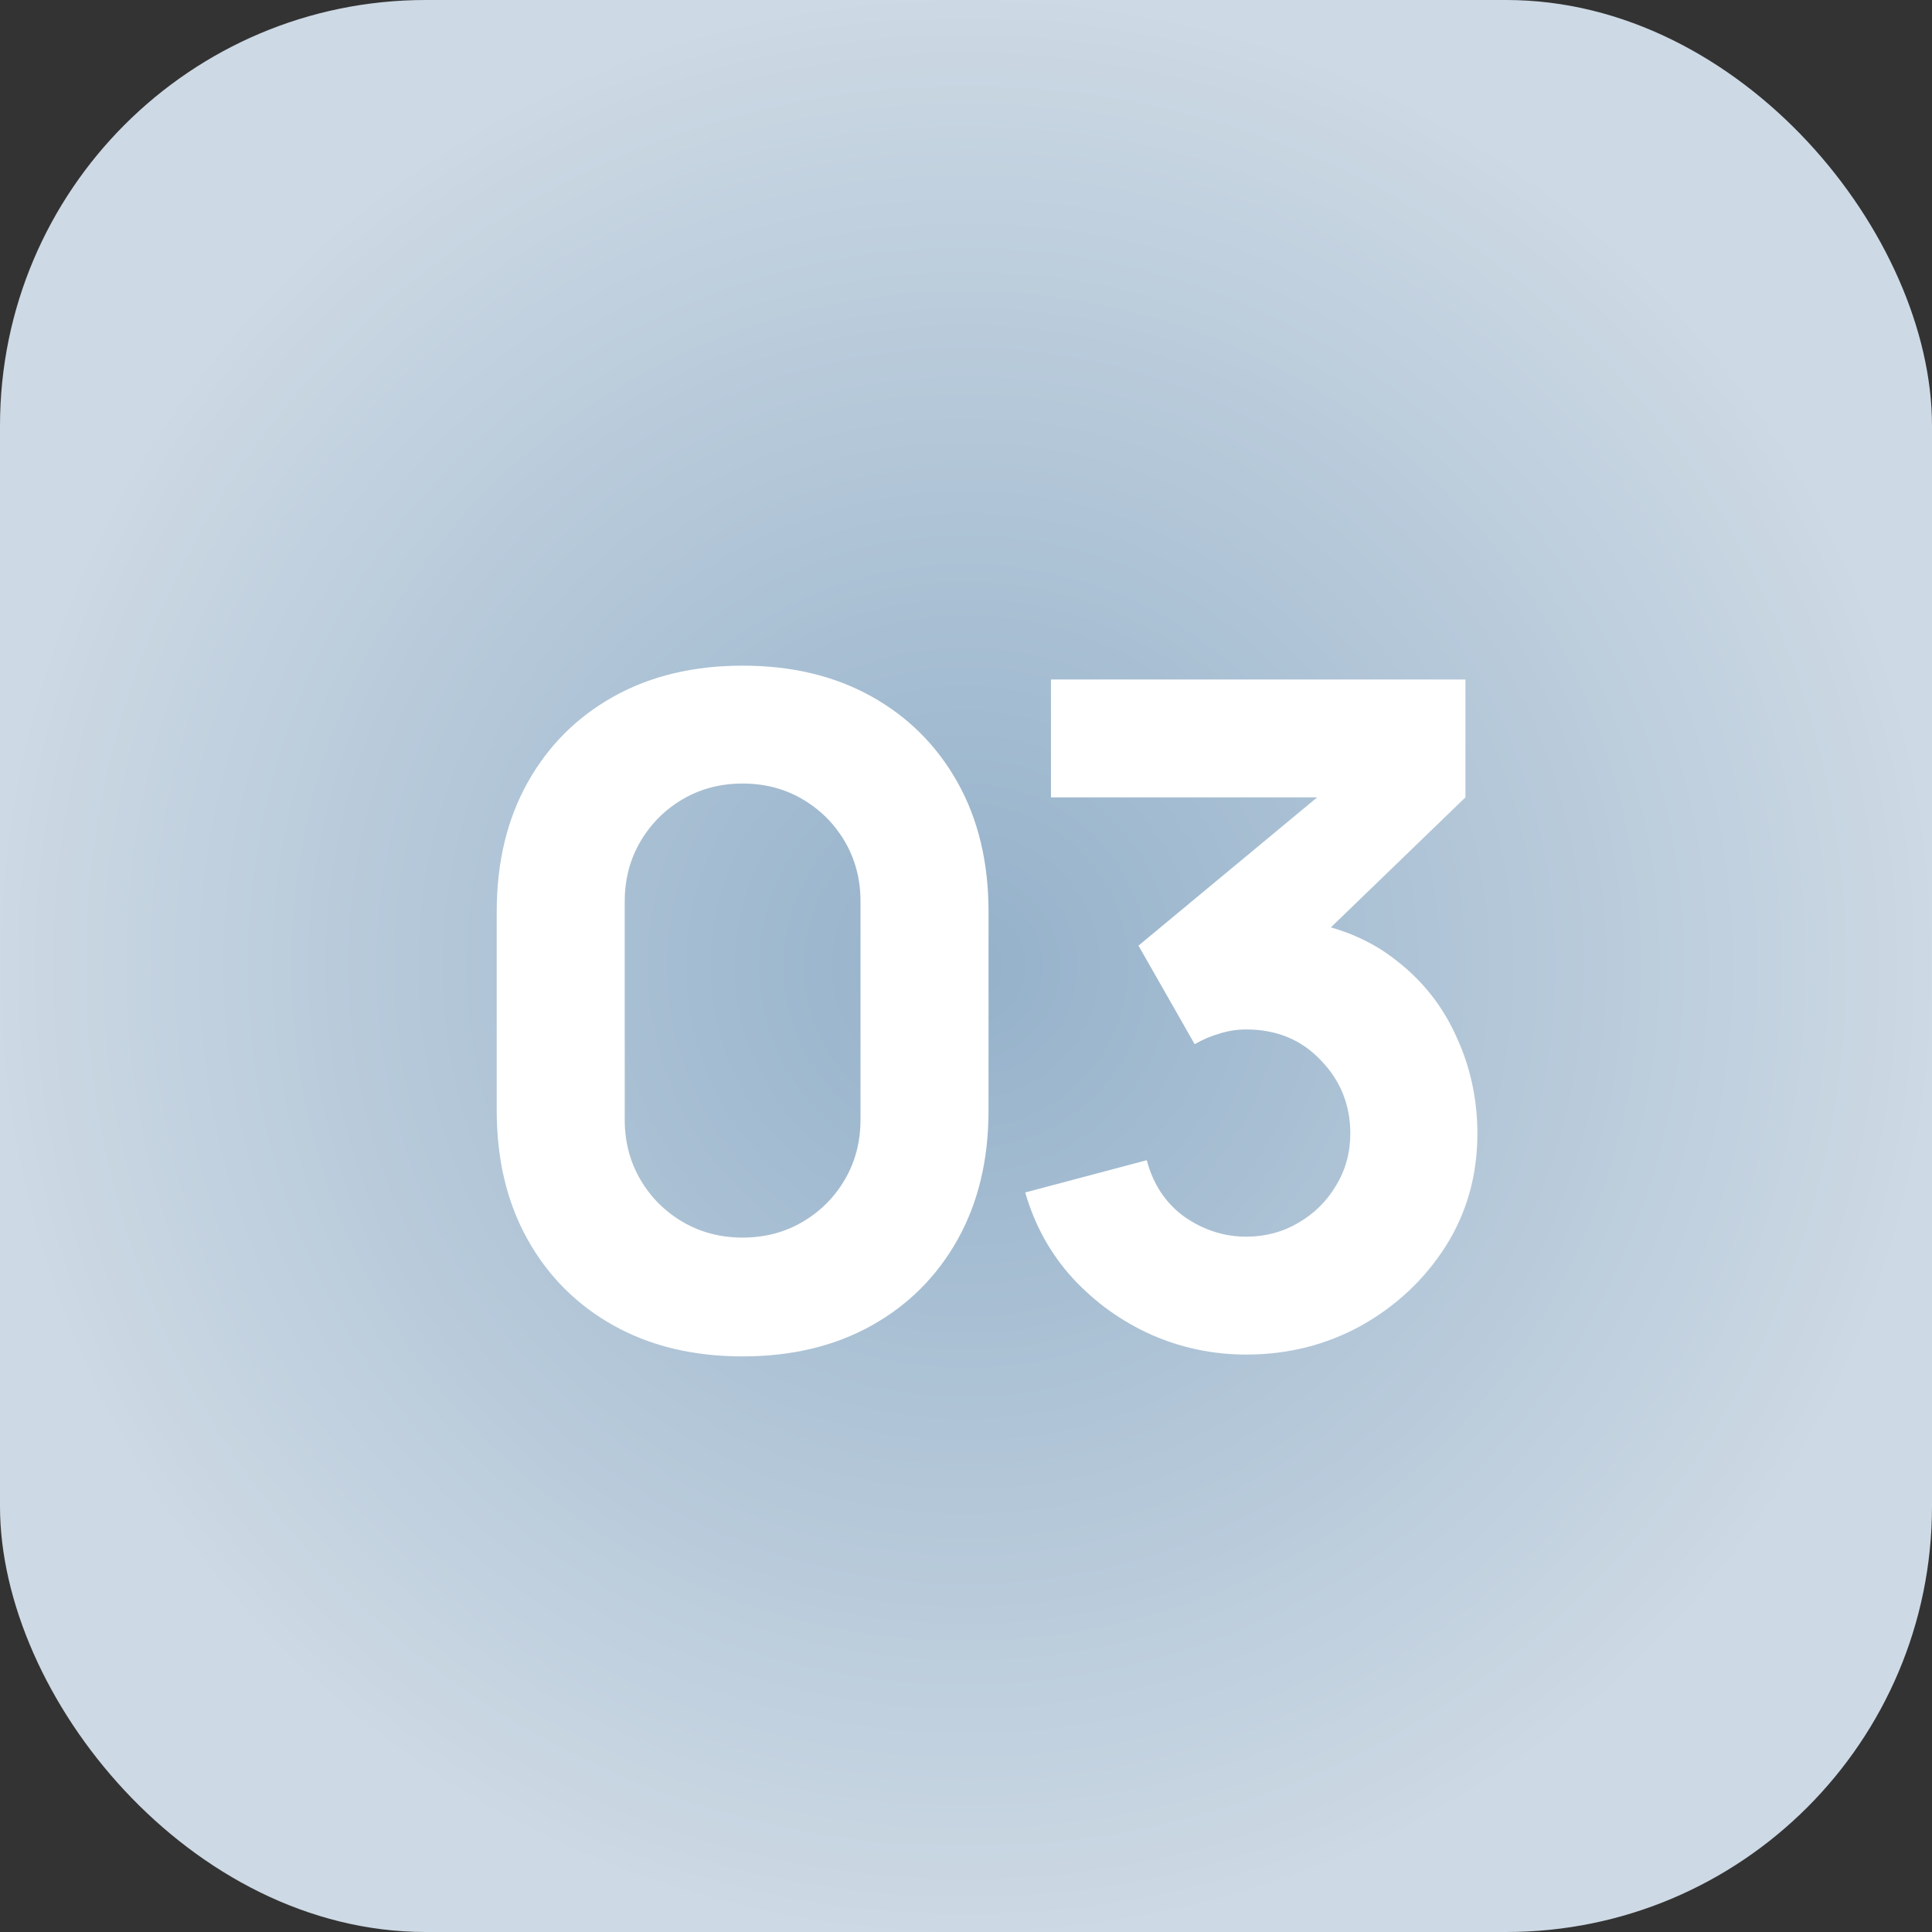
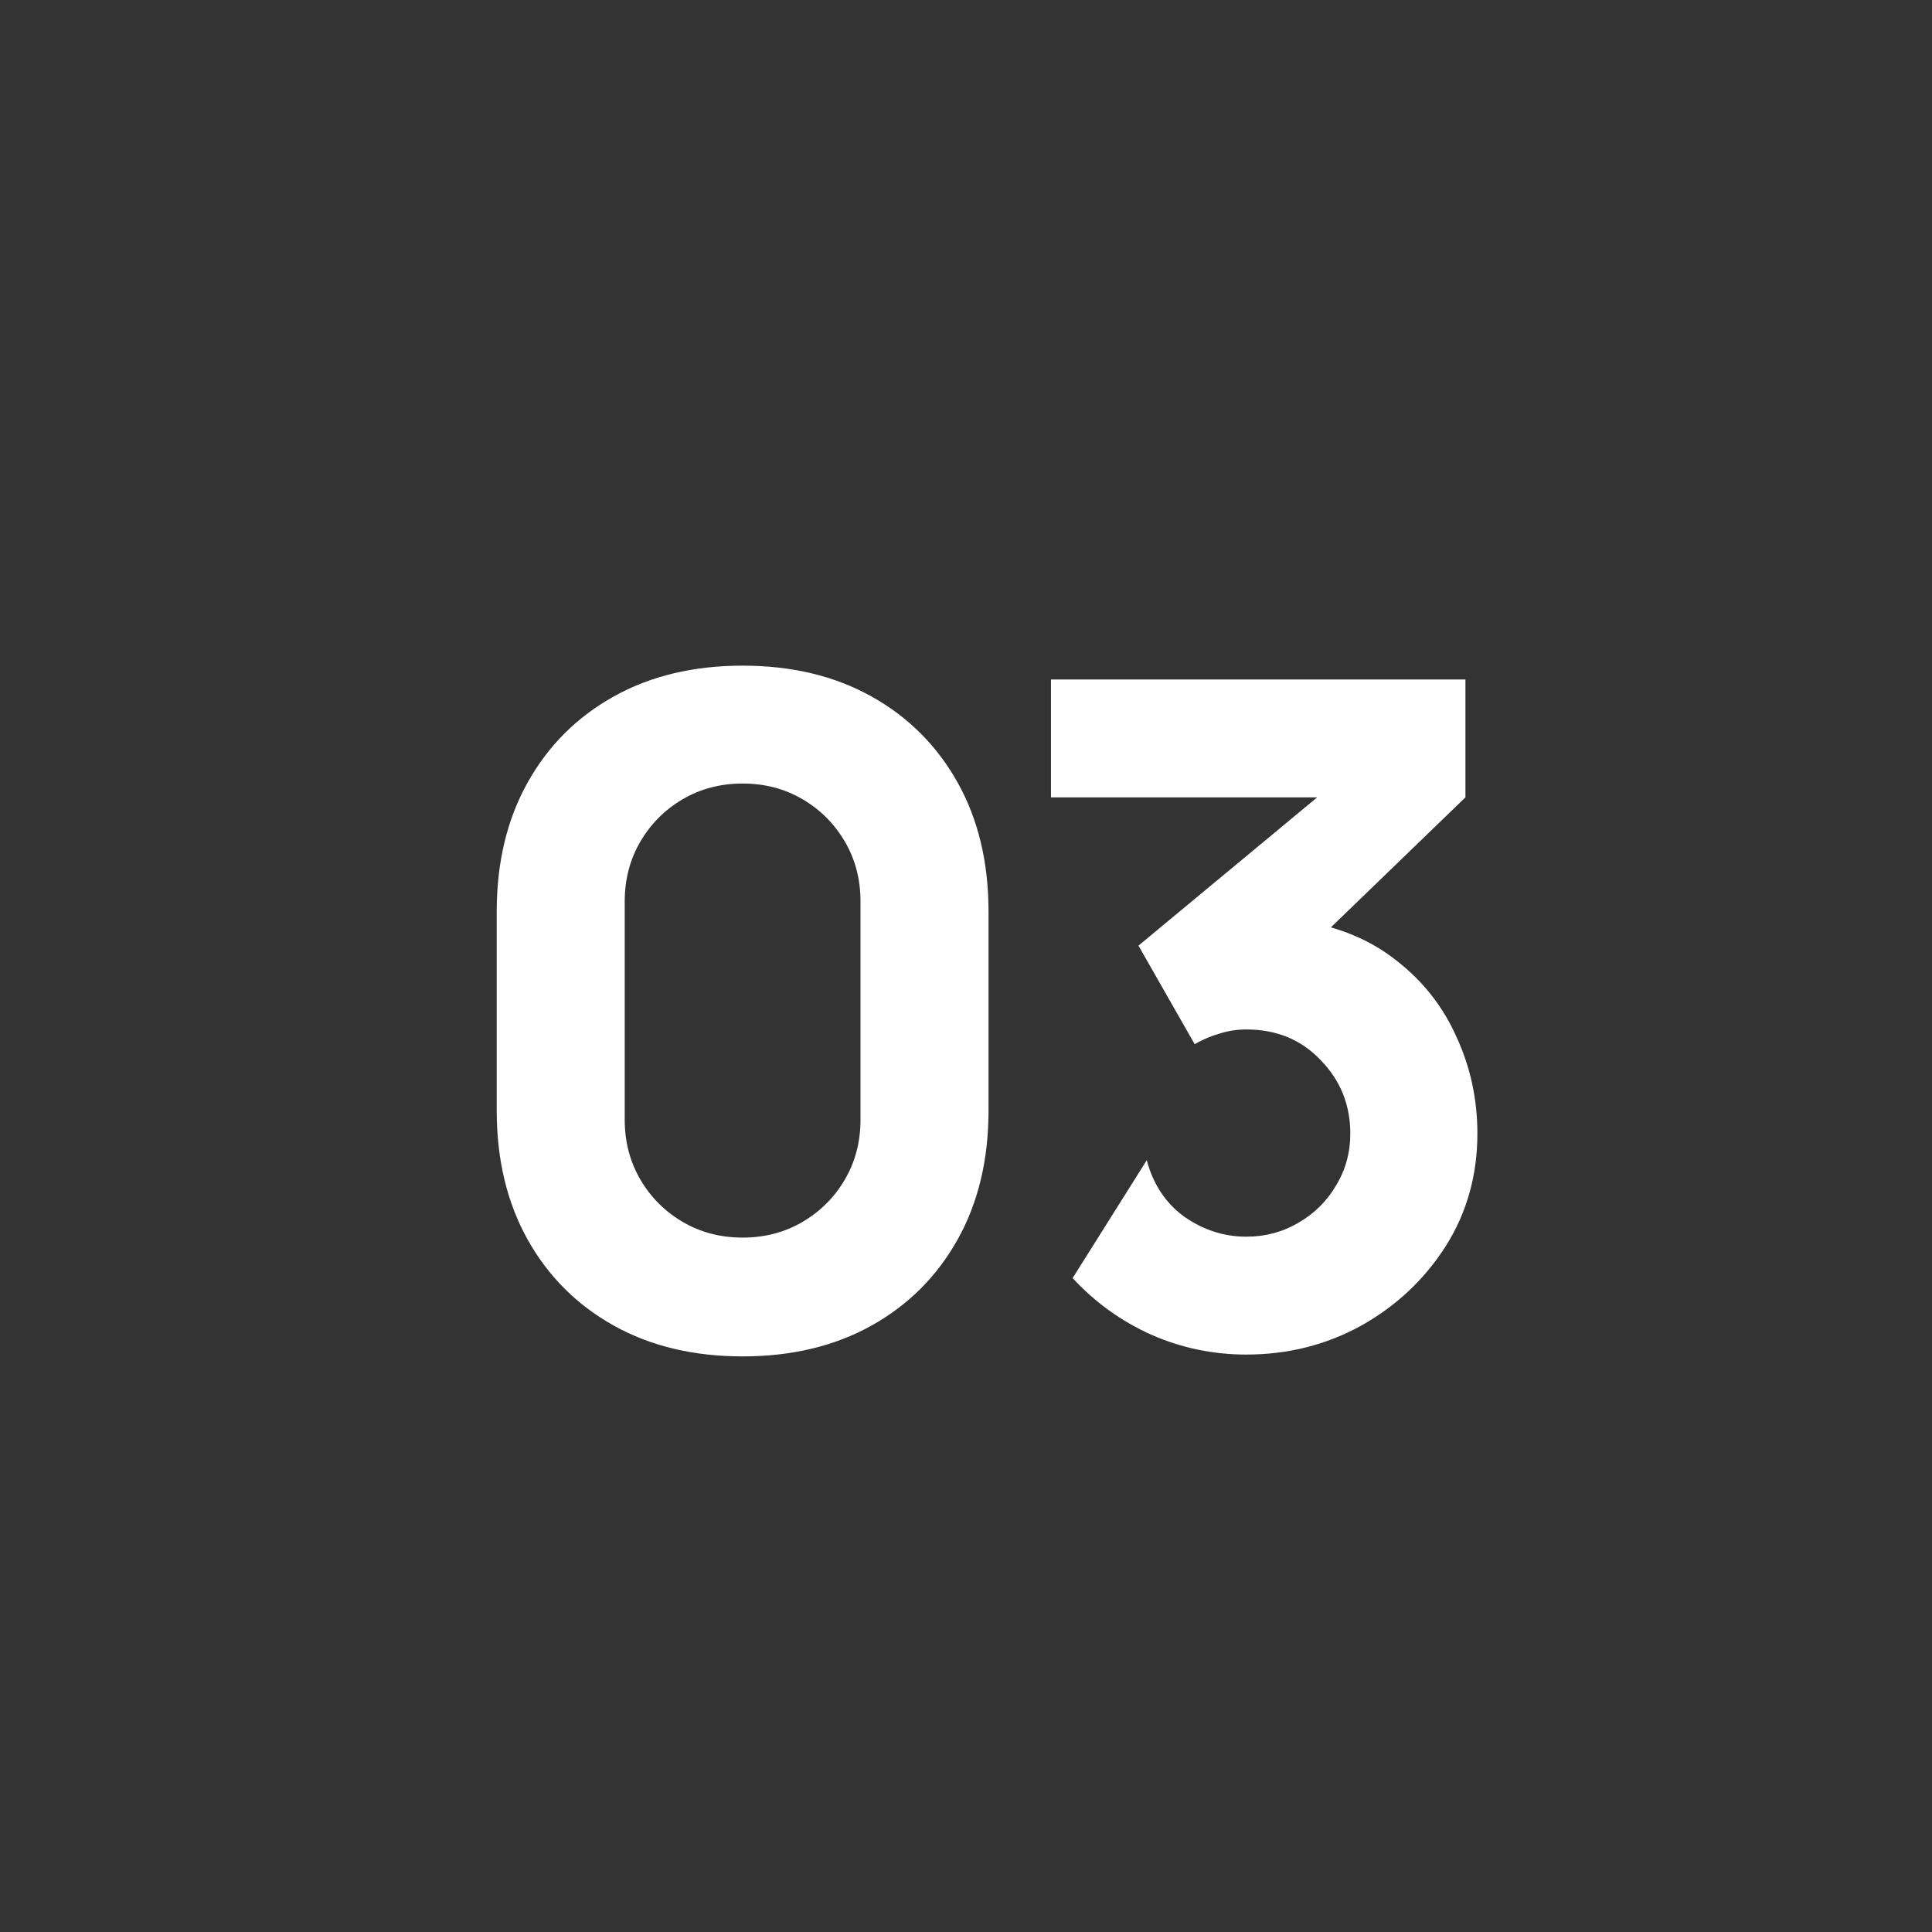
<svg xmlns="http://www.w3.org/2000/svg" width="59" height="59" viewBox="0 0 59 59" fill="none">
  <rect x="0" y="0" width="59" height="59" fill="#333333" stroke="none" />
-   <rect width="59" height="59" rx="13" fill="url(#paint0_radial_61_1405)" />
  <g style="mix-blend-mode:soft-light">
-     <path d="M22.678 41.422C21.178 41.422 19.866 41.108 18.741 40.48C17.616 39.852 16.739 38.975 16.111 37.85C15.483 36.725 15.169 35.413 15.169 33.913V27.837C15.169 26.337 15.483 25.025 16.111 23.9C16.739 22.775 17.616 21.898 18.741 21.27C19.866 20.642 21.178 20.328 22.678 20.328C24.178 20.328 25.491 20.642 26.616 21.27C27.741 21.898 28.617 22.775 29.246 23.9C29.874 25.025 30.188 26.337 30.188 27.837V33.913C30.188 35.413 29.874 36.725 29.246 37.85C28.617 38.975 27.741 39.852 26.616 40.48C25.491 41.108 24.178 41.422 22.678 41.422ZM22.678 37.794C23.353 37.794 23.963 37.634 24.506 37.316C25.05 36.997 25.482 36.566 25.8 36.022C26.119 35.478 26.278 34.869 26.278 34.194V27.528C26.278 26.853 26.119 26.244 25.8 25.7C25.482 25.156 25.05 24.725 24.506 24.406C23.963 24.087 23.353 23.928 22.678 23.928C22.003 23.928 21.394 24.087 20.85 24.406C20.306 24.725 19.875 25.156 19.556 25.7C19.238 26.244 19.078 26.853 19.078 27.528V34.194C19.078 34.869 19.238 35.478 19.556 36.022C19.875 36.566 20.306 36.997 20.85 37.316C21.394 37.634 22.003 37.794 22.678 37.794ZM38.058 41.366C37.045 41.366 36.08 41.164 35.161 40.761C34.242 40.348 33.441 39.772 32.756 39.031C32.081 38.291 31.599 37.419 31.308 36.416L35.02 35.431C35.217 36.172 35.602 36.748 36.173 37.161C36.755 37.564 37.383 37.766 38.058 37.766C38.639 37.766 39.169 37.625 39.647 37.344C40.135 37.062 40.519 36.683 40.8 36.205C41.091 35.727 41.236 35.197 41.236 34.616C41.236 33.744 40.936 32.998 40.336 32.38C39.745 31.752 38.986 31.438 38.058 31.438C37.777 31.438 37.505 31.48 37.242 31.564C36.98 31.639 36.727 31.747 36.483 31.887L34.767 28.878L41.208 23.534L41.489 24.35H32.095V20.75H44.752V24.35L39.745 29.188L39.717 28.119C40.88 28.297 41.859 28.705 42.656 29.342C43.463 29.97 44.072 30.748 44.484 31.677C44.906 32.595 45.117 33.575 45.117 34.616C45.117 35.891 44.794 37.039 44.147 38.061C43.5 39.073 42.642 39.88 41.574 40.48C40.505 41.07 39.333 41.366 38.058 41.366Z" fill="white" />
+     <path d="M22.678 41.422C21.178 41.422 19.866 41.108 18.741 40.48C17.616 39.852 16.739 38.975 16.111 37.85C15.483 36.725 15.169 35.413 15.169 33.913V27.837C15.169 26.337 15.483 25.025 16.111 23.9C16.739 22.775 17.616 21.898 18.741 21.27C19.866 20.642 21.178 20.328 22.678 20.328C24.178 20.328 25.491 20.642 26.616 21.27C27.741 21.898 28.617 22.775 29.246 23.9C29.874 25.025 30.188 26.337 30.188 27.837V33.913C30.188 35.413 29.874 36.725 29.246 37.85C28.617 38.975 27.741 39.852 26.616 40.48C25.491 41.108 24.178 41.422 22.678 41.422ZM22.678 37.794C23.353 37.794 23.963 37.634 24.506 37.316C25.05 36.997 25.482 36.566 25.8 36.022C26.119 35.478 26.278 34.869 26.278 34.194V27.528C26.278 26.853 26.119 26.244 25.8 25.7C25.482 25.156 25.05 24.725 24.506 24.406C23.963 24.087 23.353 23.928 22.678 23.928C22.003 23.928 21.394 24.087 20.85 24.406C20.306 24.725 19.875 25.156 19.556 25.7C19.238 26.244 19.078 26.853 19.078 27.528V34.194C19.078 34.869 19.238 35.478 19.556 36.022C19.875 36.566 20.306 36.997 20.85 37.316C21.394 37.634 22.003 37.794 22.678 37.794ZM38.058 41.366C37.045 41.366 36.08 41.164 35.161 40.761C34.242 40.348 33.441 39.772 32.756 39.031L35.02 35.431C35.217 36.172 35.602 36.748 36.173 37.161C36.755 37.564 37.383 37.766 38.058 37.766C38.639 37.766 39.169 37.625 39.647 37.344C40.135 37.062 40.519 36.683 40.8 36.205C41.091 35.727 41.236 35.197 41.236 34.616C41.236 33.744 40.936 32.998 40.336 32.38C39.745 31.752 38.986 31.438 38.058 31.438C37.777 31.438 37.505 31.48 37.242 31.564C36.98 31.639 36.727 31.747 36.483 31.887L34.767 28.878L41.208 23.534L41.489 24.35H32.095V20.75H44.752V24.35L39.745 29.188L39.717 28.119C40.88 28.297 41.859 28.705 42.656 29.342C43.463 29.97 44.072 30.748 44.484 31.677C44.906 32.595 45.117 33.575 45.117 34.616C45.117 35.891 44.794 37.039 44.147 38.061C43.5 39.073 42.642 39.88 41.574 40.48C40.505 41.07 39.333 41.366 38.058 41.366Z" fill="white" />
  </g>
  <defs>
    <radialGradient id="paint0_radial_61_1405" cx="0" cy="0" r="1" gradientUnits="userSpaceOnUse" gradientTransform="translate(29.5 29.5) rotate(90) scale(29.5)">
      <stop stop-color="#94B1CA" />
      <stop offset="1" stop-color="#CDD9E4" />
    </radialGradient>
  </defs>
</svg>